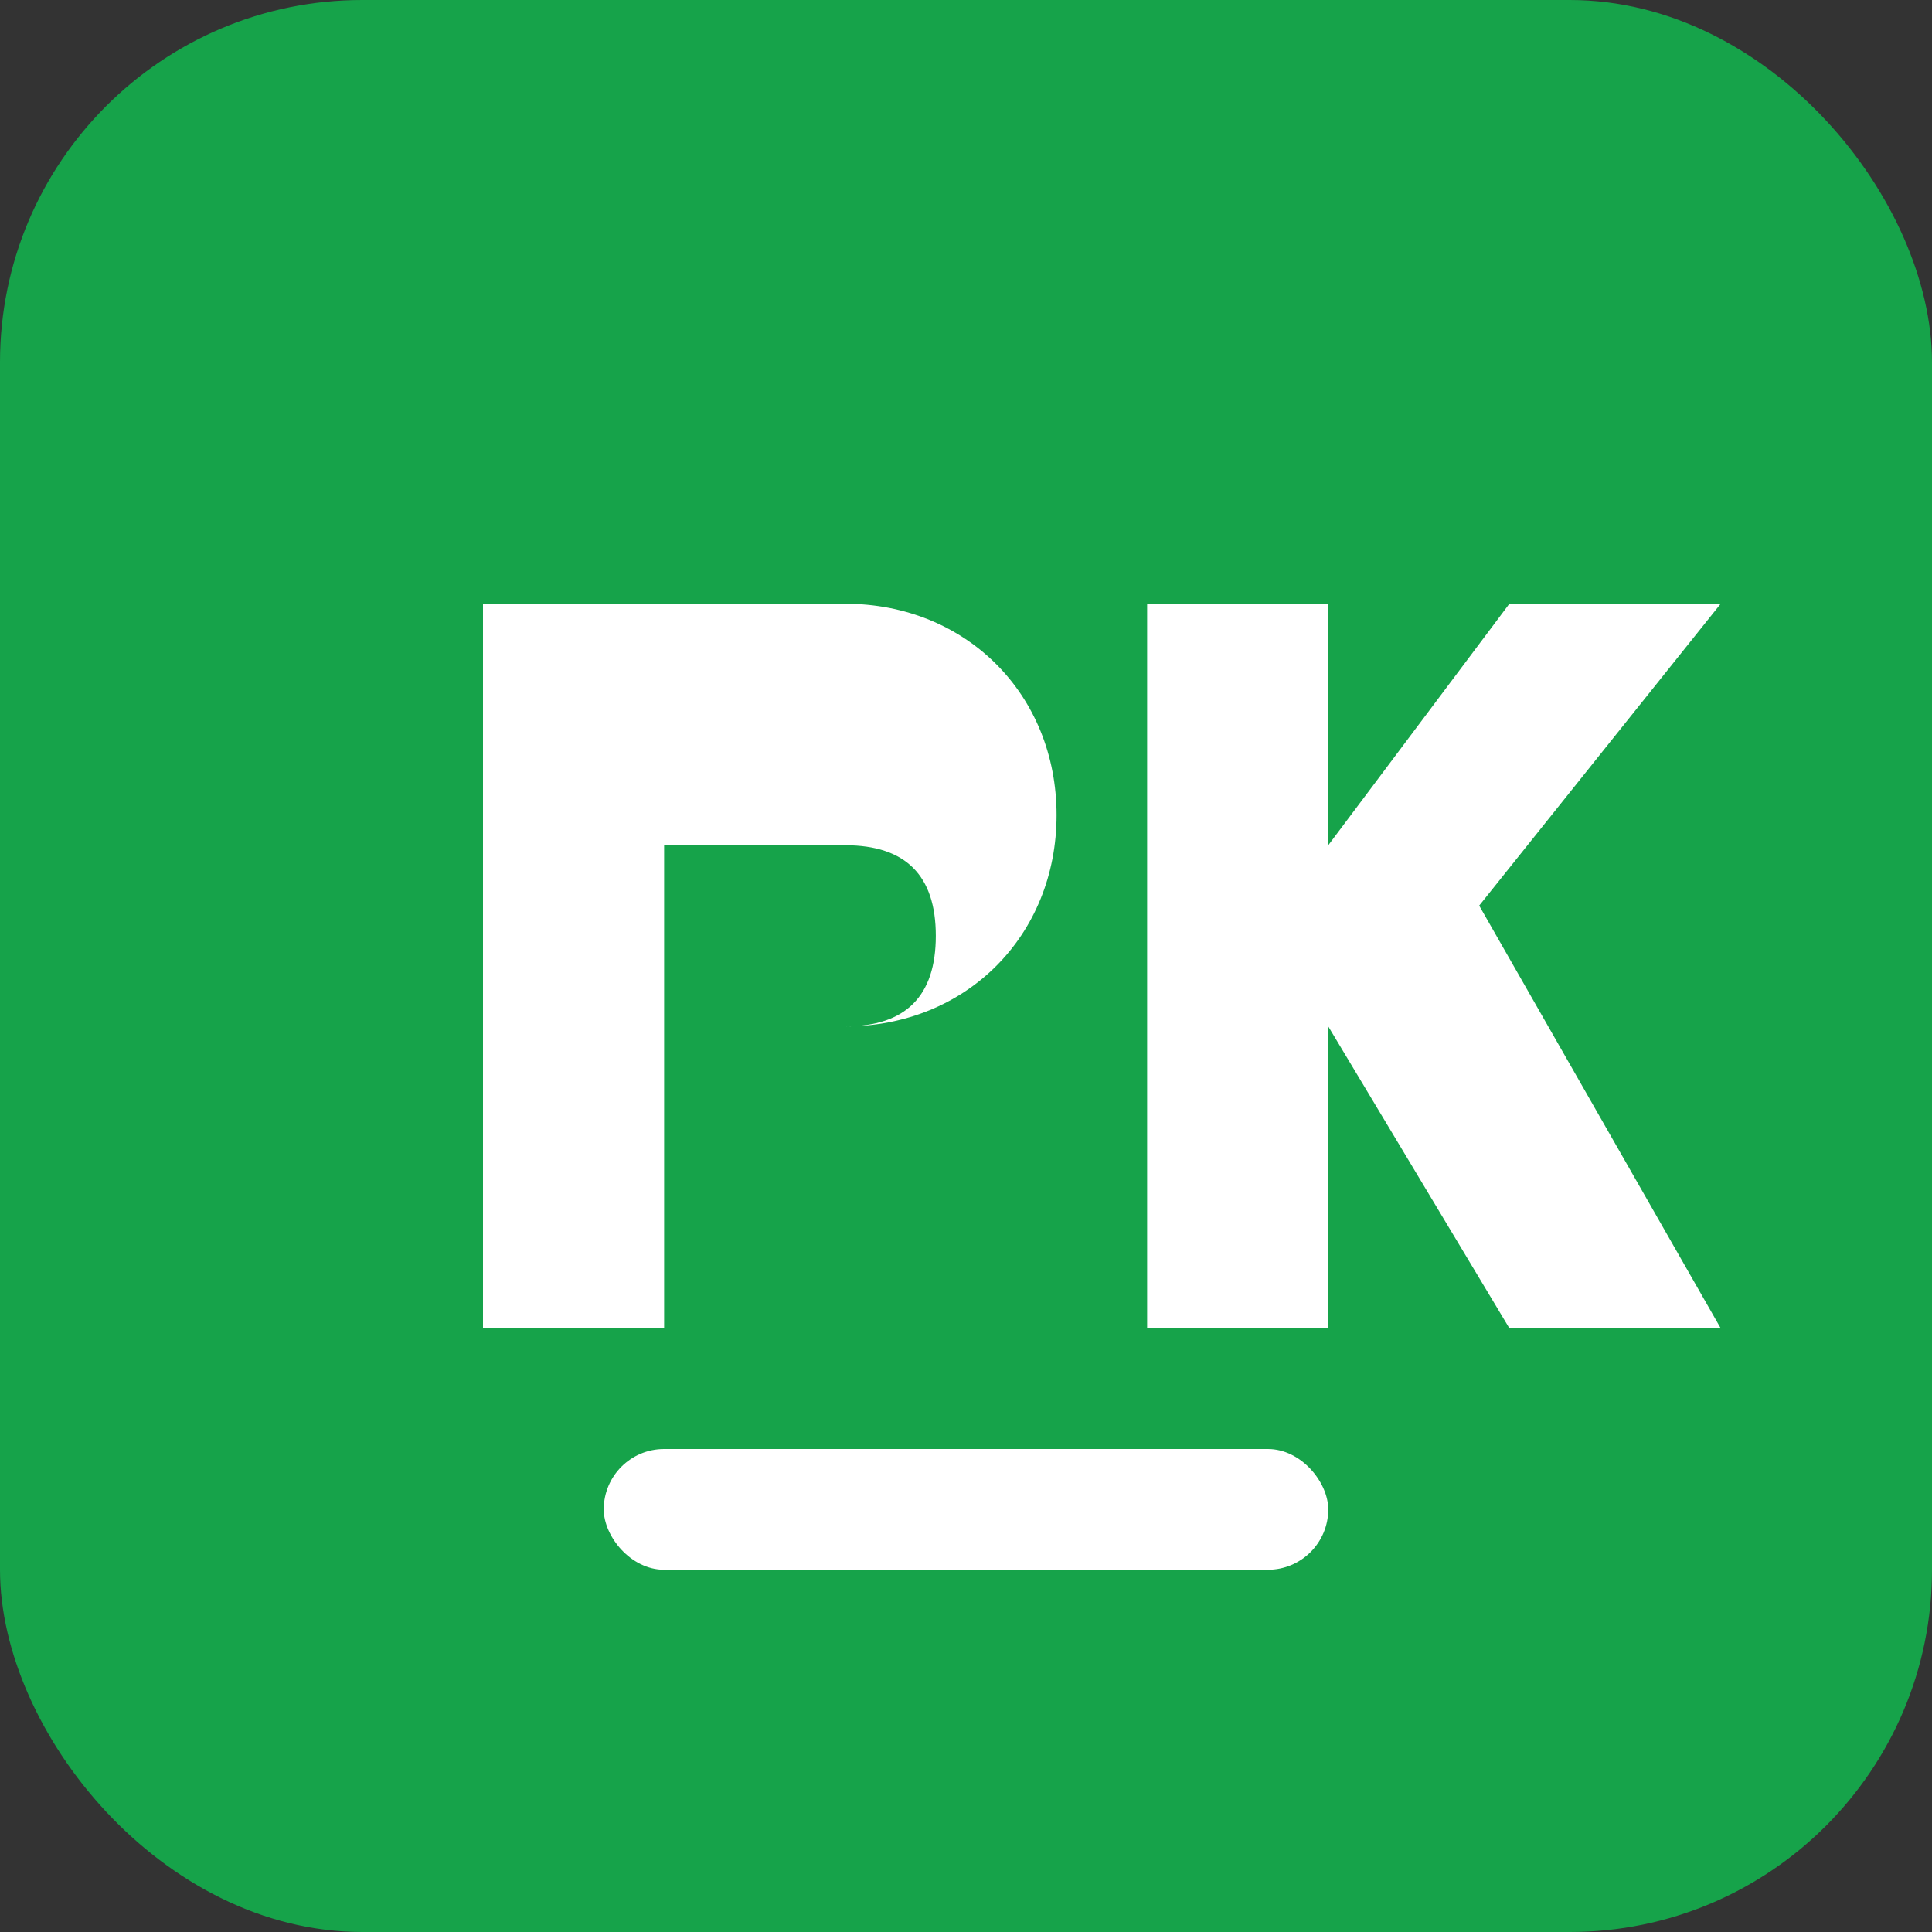
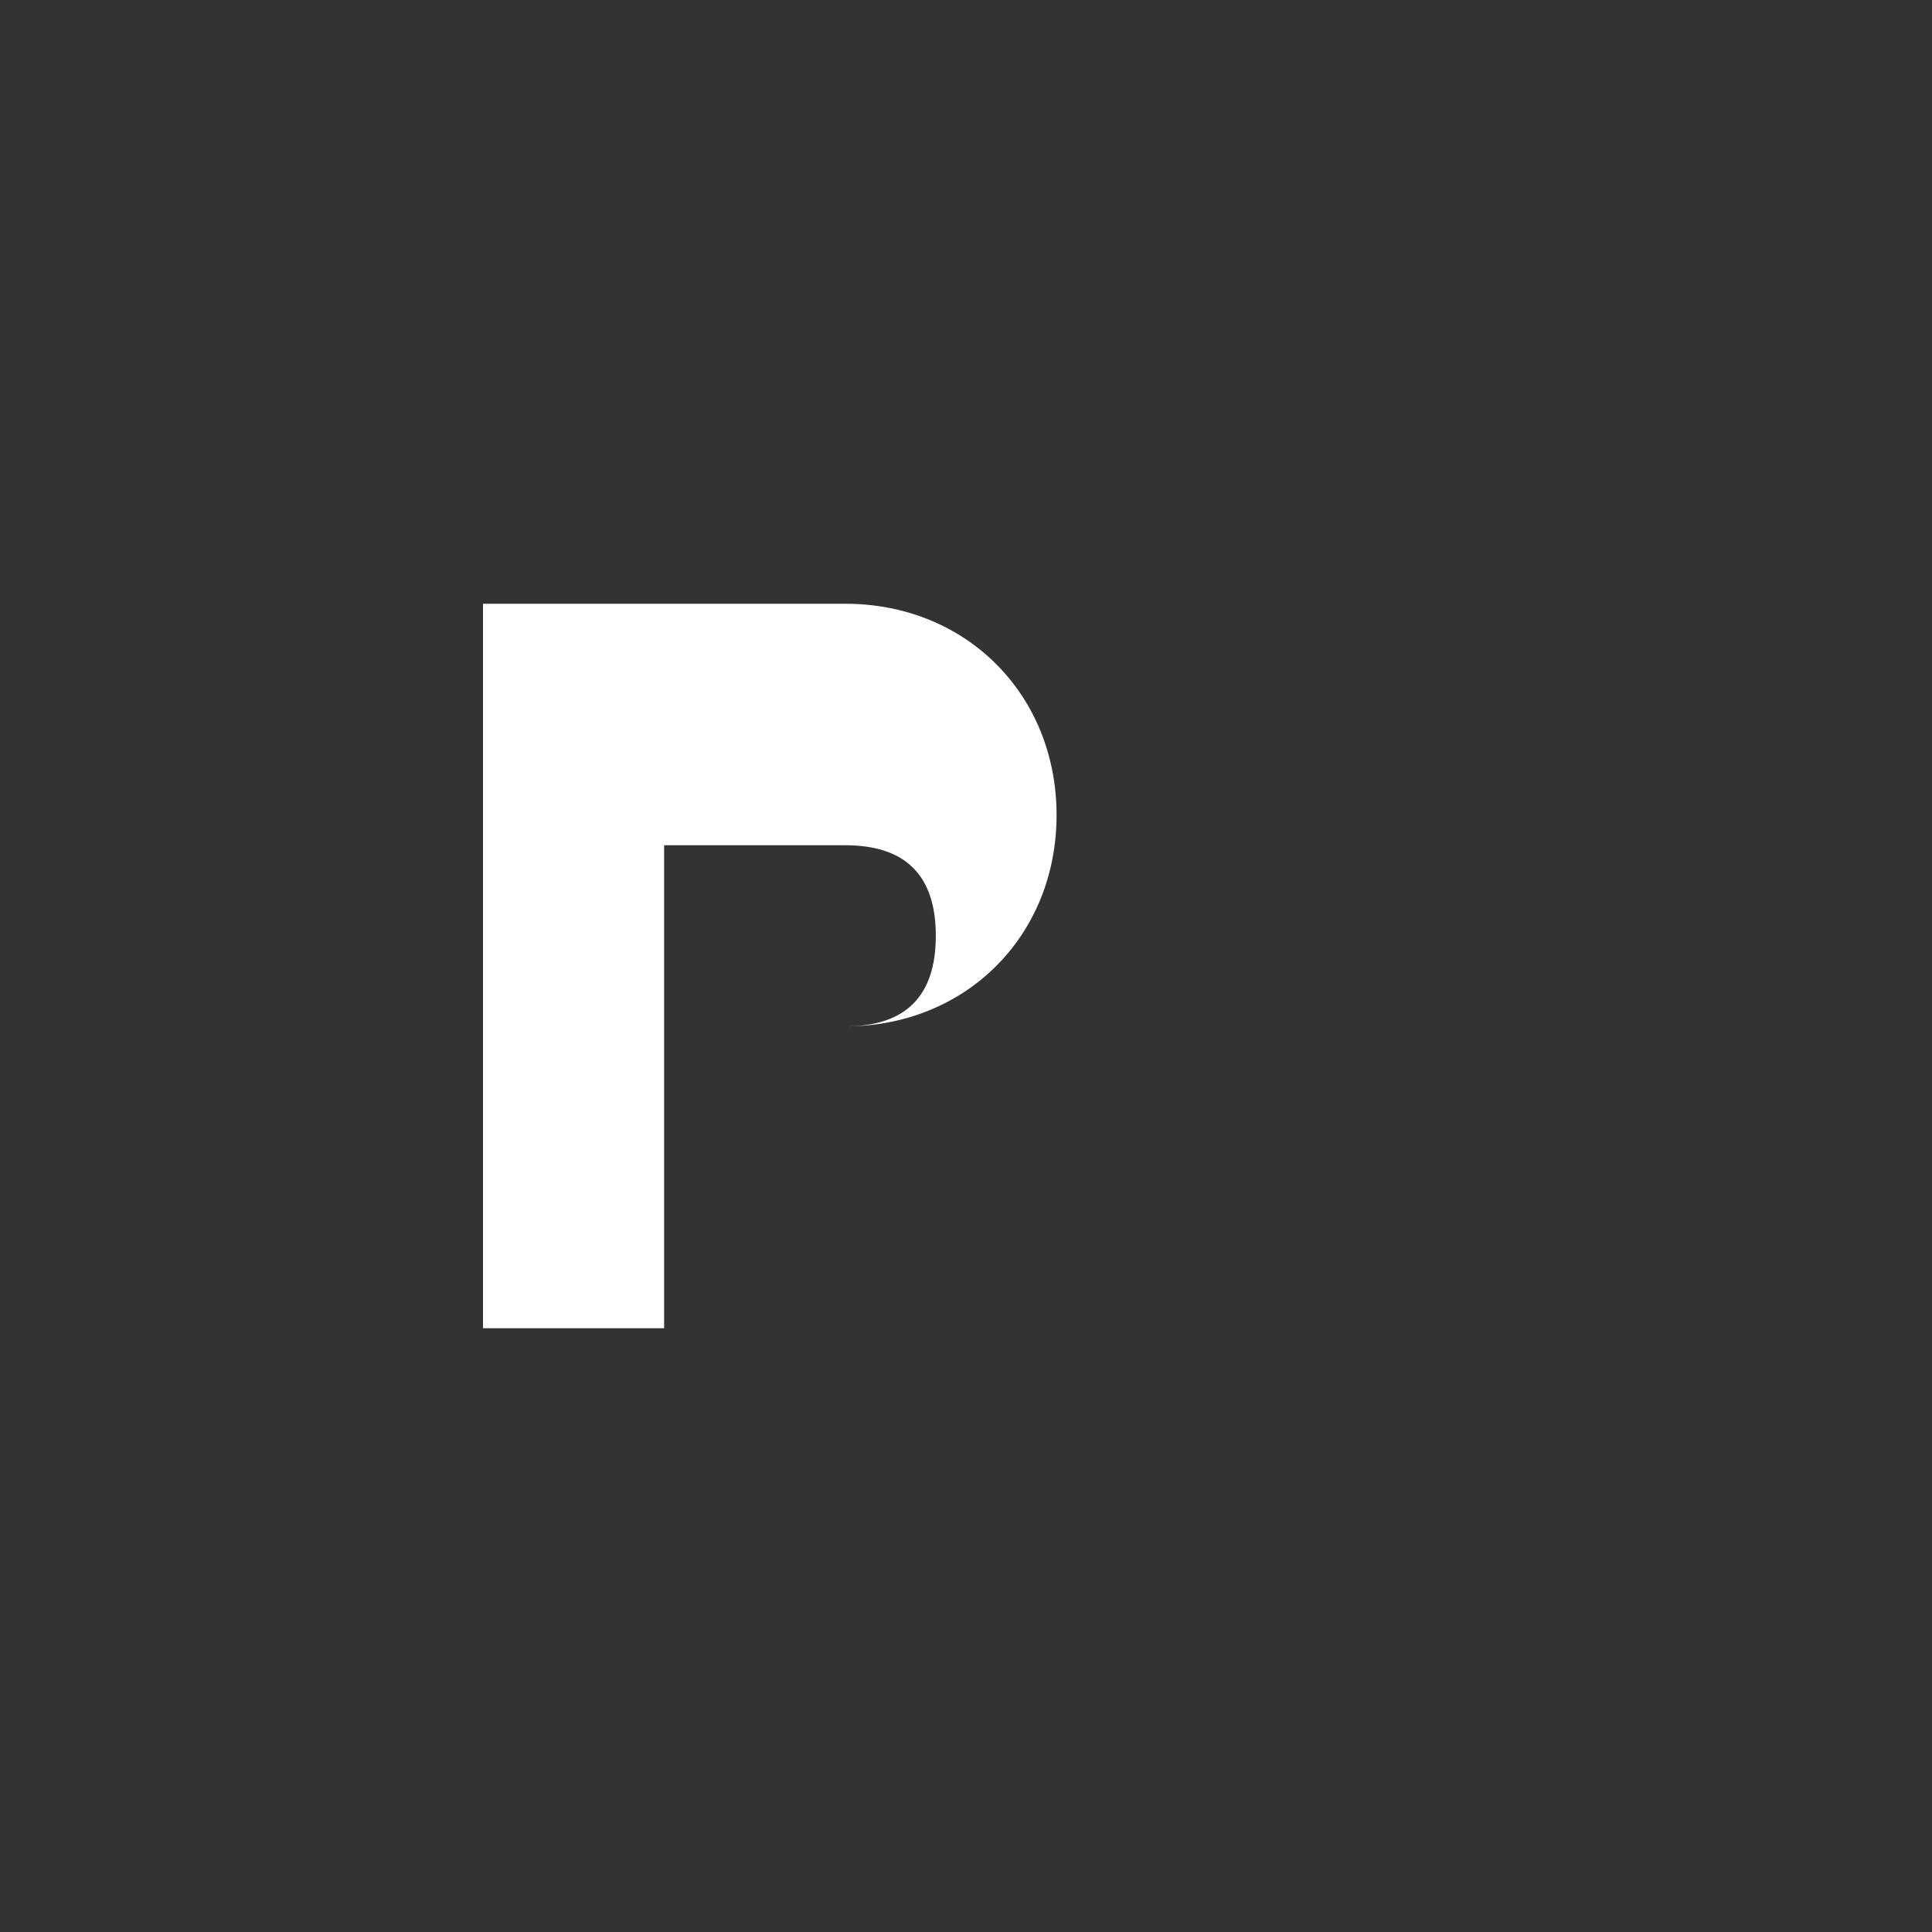
<svg xmlns="http://www.w3.org/2000/svg" width="64" height="64" viewBox="0 0 64 64" fill="none">
  <rect x="0" y="0" width="64" height="64" fill="#333333" stroke="none" />
-   <rect width="64" height="64" rx="12" fill="#16a34a" />
  <path d="M16 20h12c4 0 7 3 7 7s-3 7-7 7h-6v10h-6V20zm6 6v8h6c2 0 3-1 3-3s-1-3-3-3h-6z" fill="white" />
-   <path d="M38 20h6v8l6-8h7l-8 10 8 14h-7l-6-10v10h-6V20z" fill="white" />
-   <rect x="20" y="48" width="24" height="4" rx="2" fill="white" />
</svg>